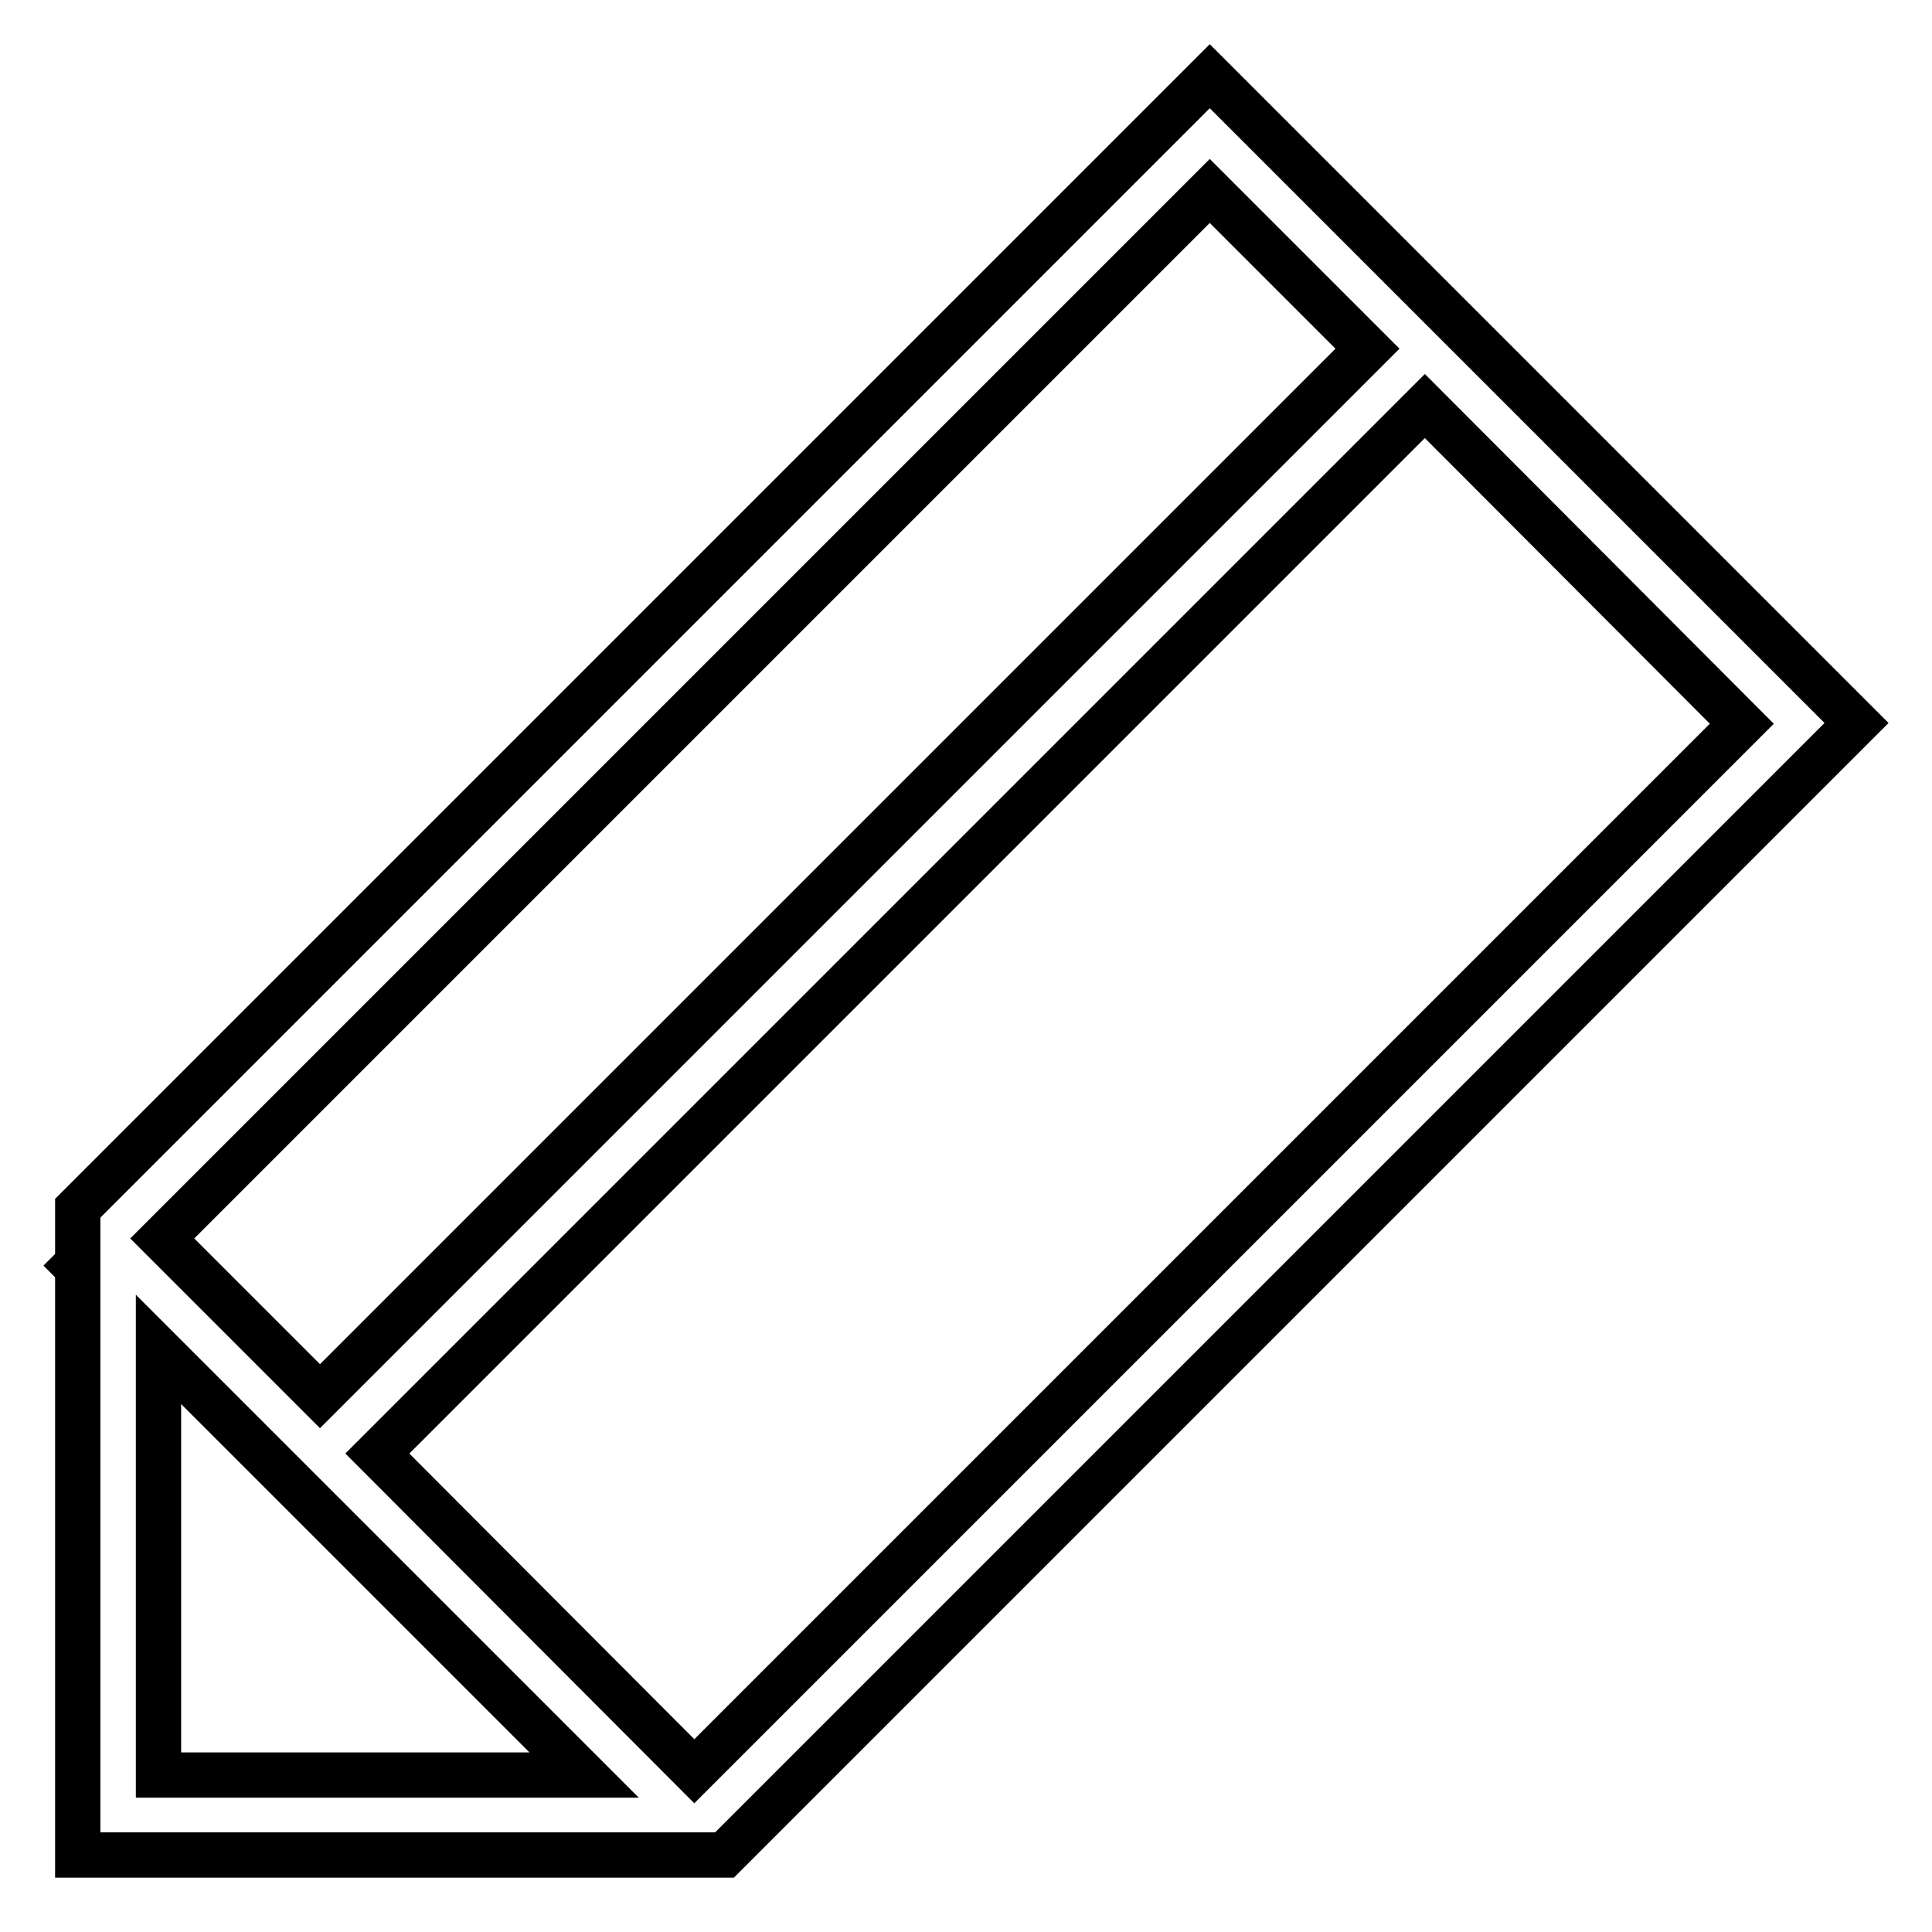
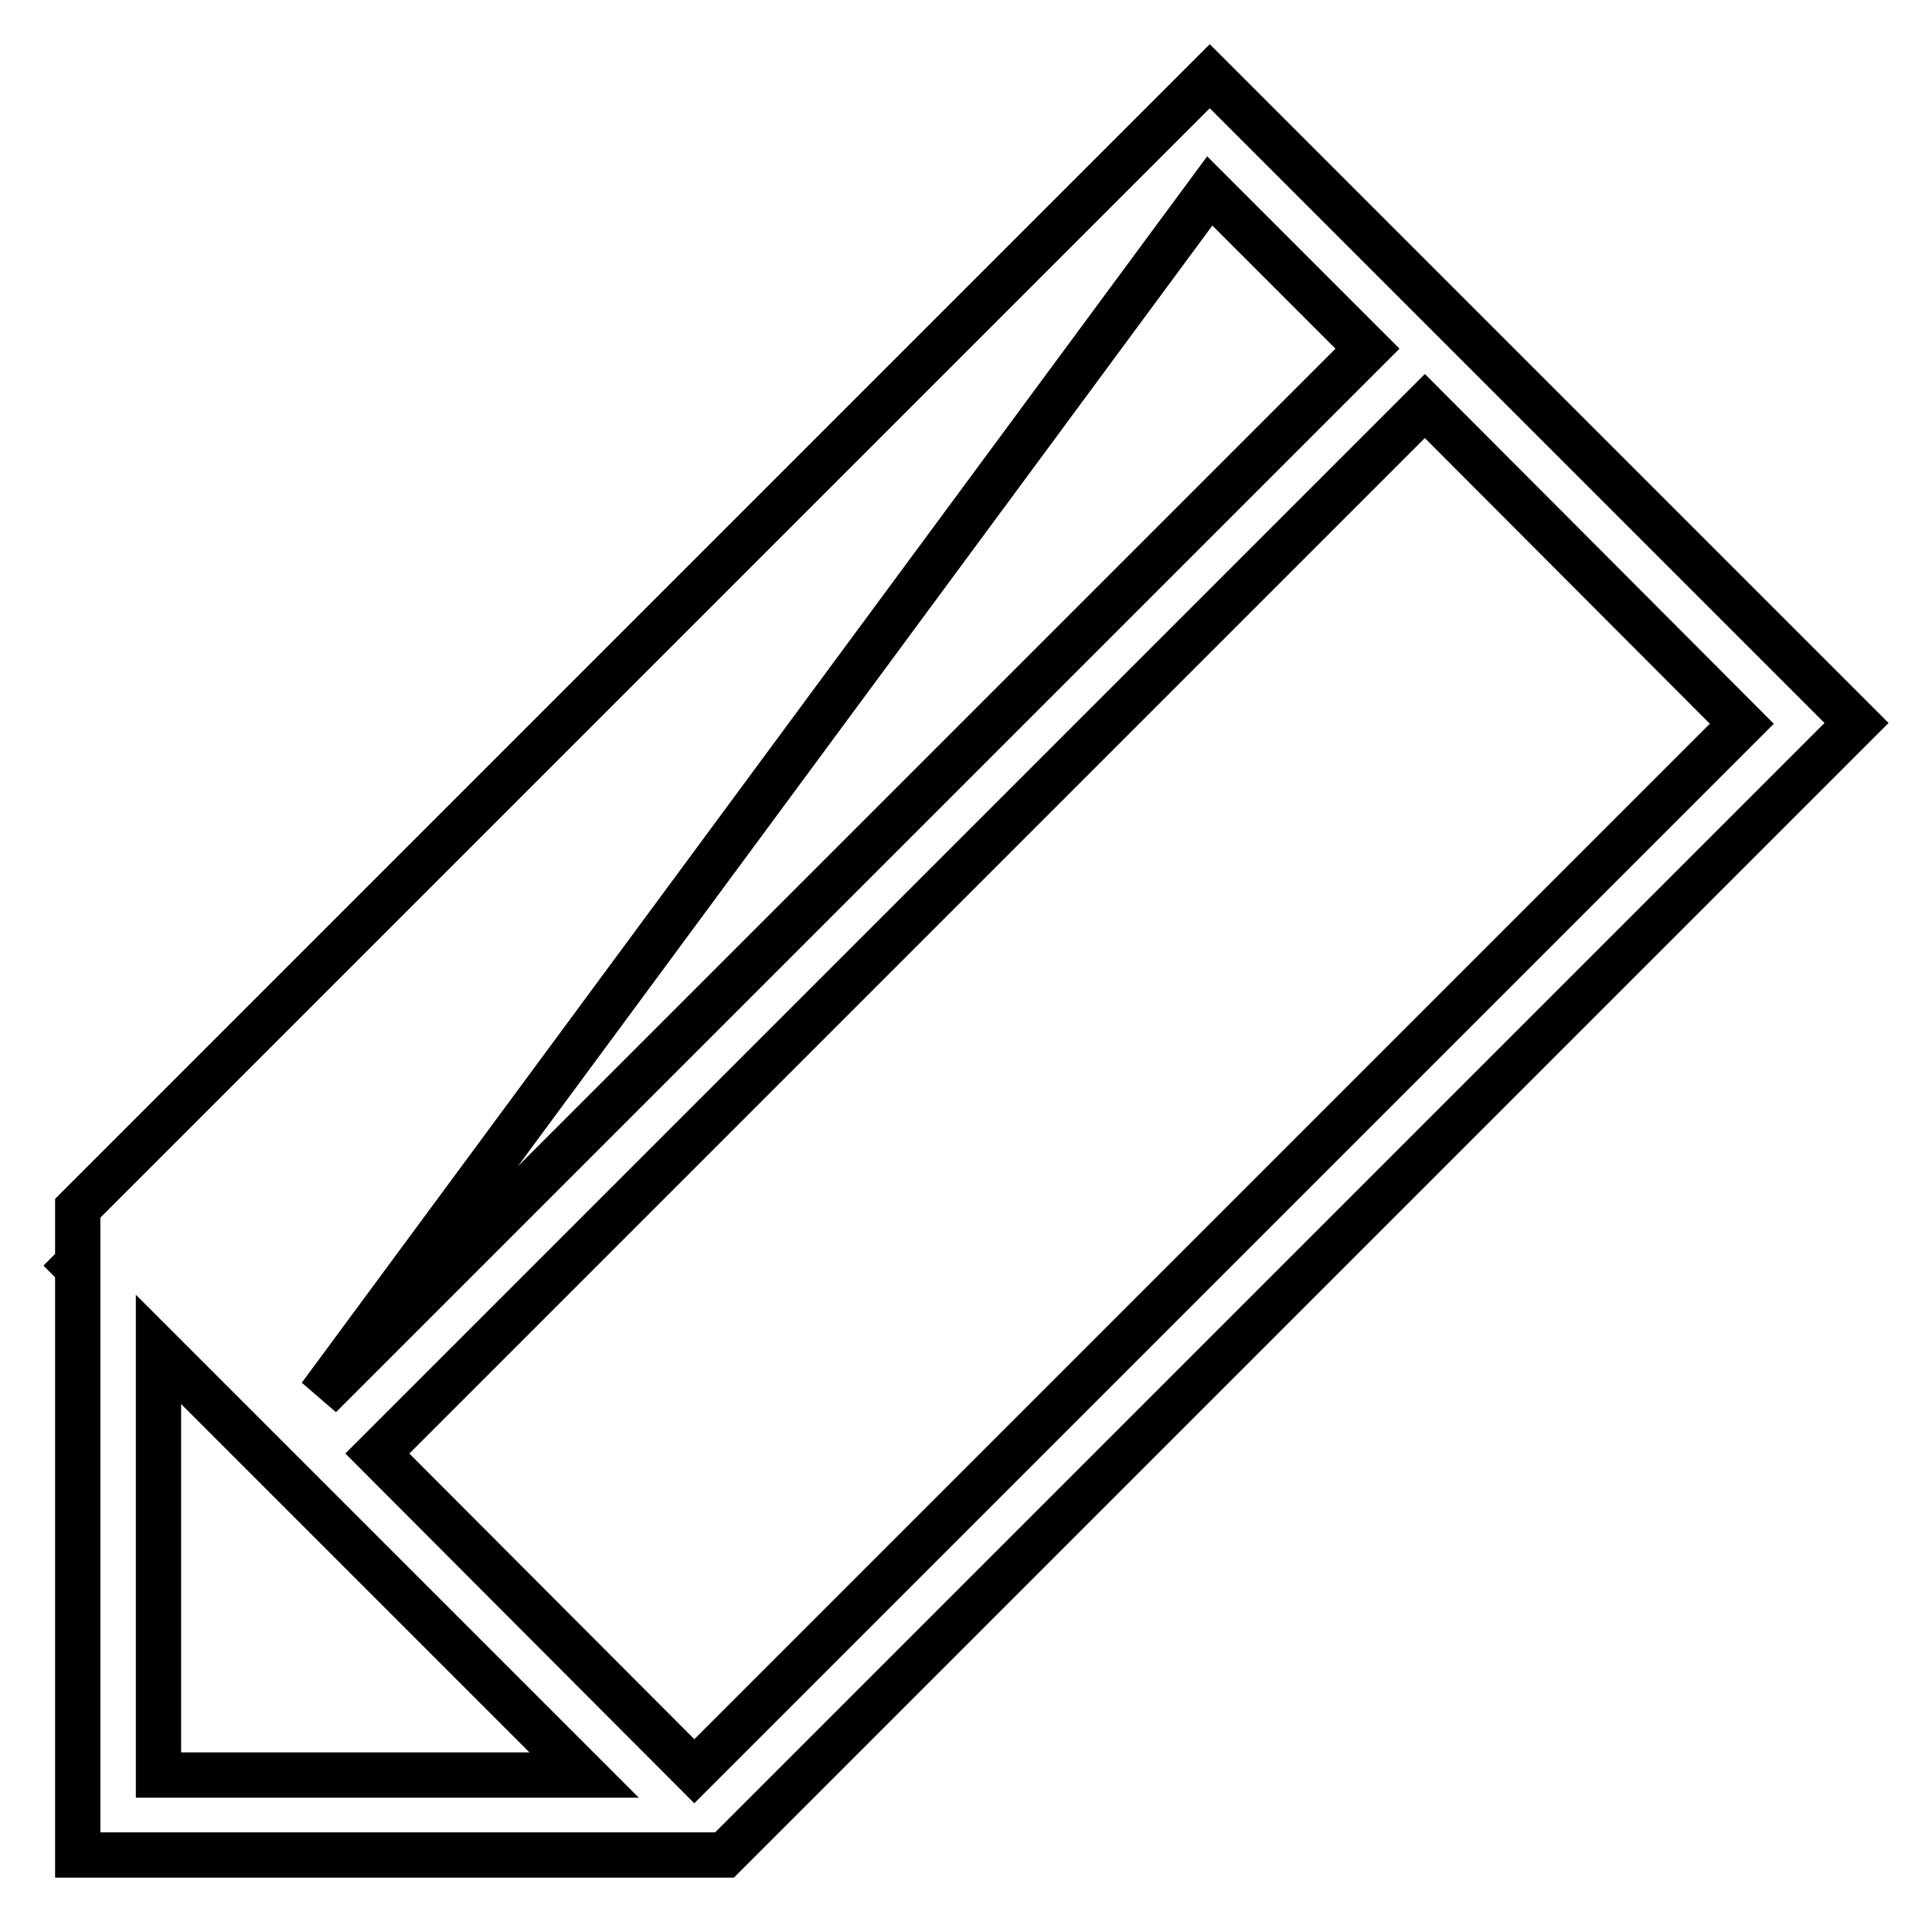
<svg xmlns="http://www.w3.org/2000/svg" version="1.1" x="0px" y="0px" viewBox="0 0 256 256" enable-background="new 0 0 256 256" xml:space="preserve">
  <g>
-     <path stroke-width="6" fill-opacity="0" stroke="#000000" d="M160.3,10.1l-150,150v7.3l-0.3,0.3l0.3,0.3v77.8H96l150-150L160.3,10.1z M181.2,46.2L42.4,185l-20.9-20.9 L160.3,25.3L181.2,46.2z M21,178.8l56.4,56.4H21V178.8z M92,234.7l-42-42.1L188.8,53.8l42,42.1L92,234.7z" />
+     <path stroke-width="6" fill-opacity="0" stroke="#000000" d="M160.3,10.1l-150,150v7.3l-0.3,0.3l0.3,0.3v77.8H96l150-150L160.3,10.1z M181.2,46.2L42.4,185L160.3,25.3L181.2,46.2z M21,178.8l56.4,56.4H21V178.8z M92,234.7l-42-42.1L188.8,53.8l42,42.1L92,234.7z" />
  </g>
</svg>